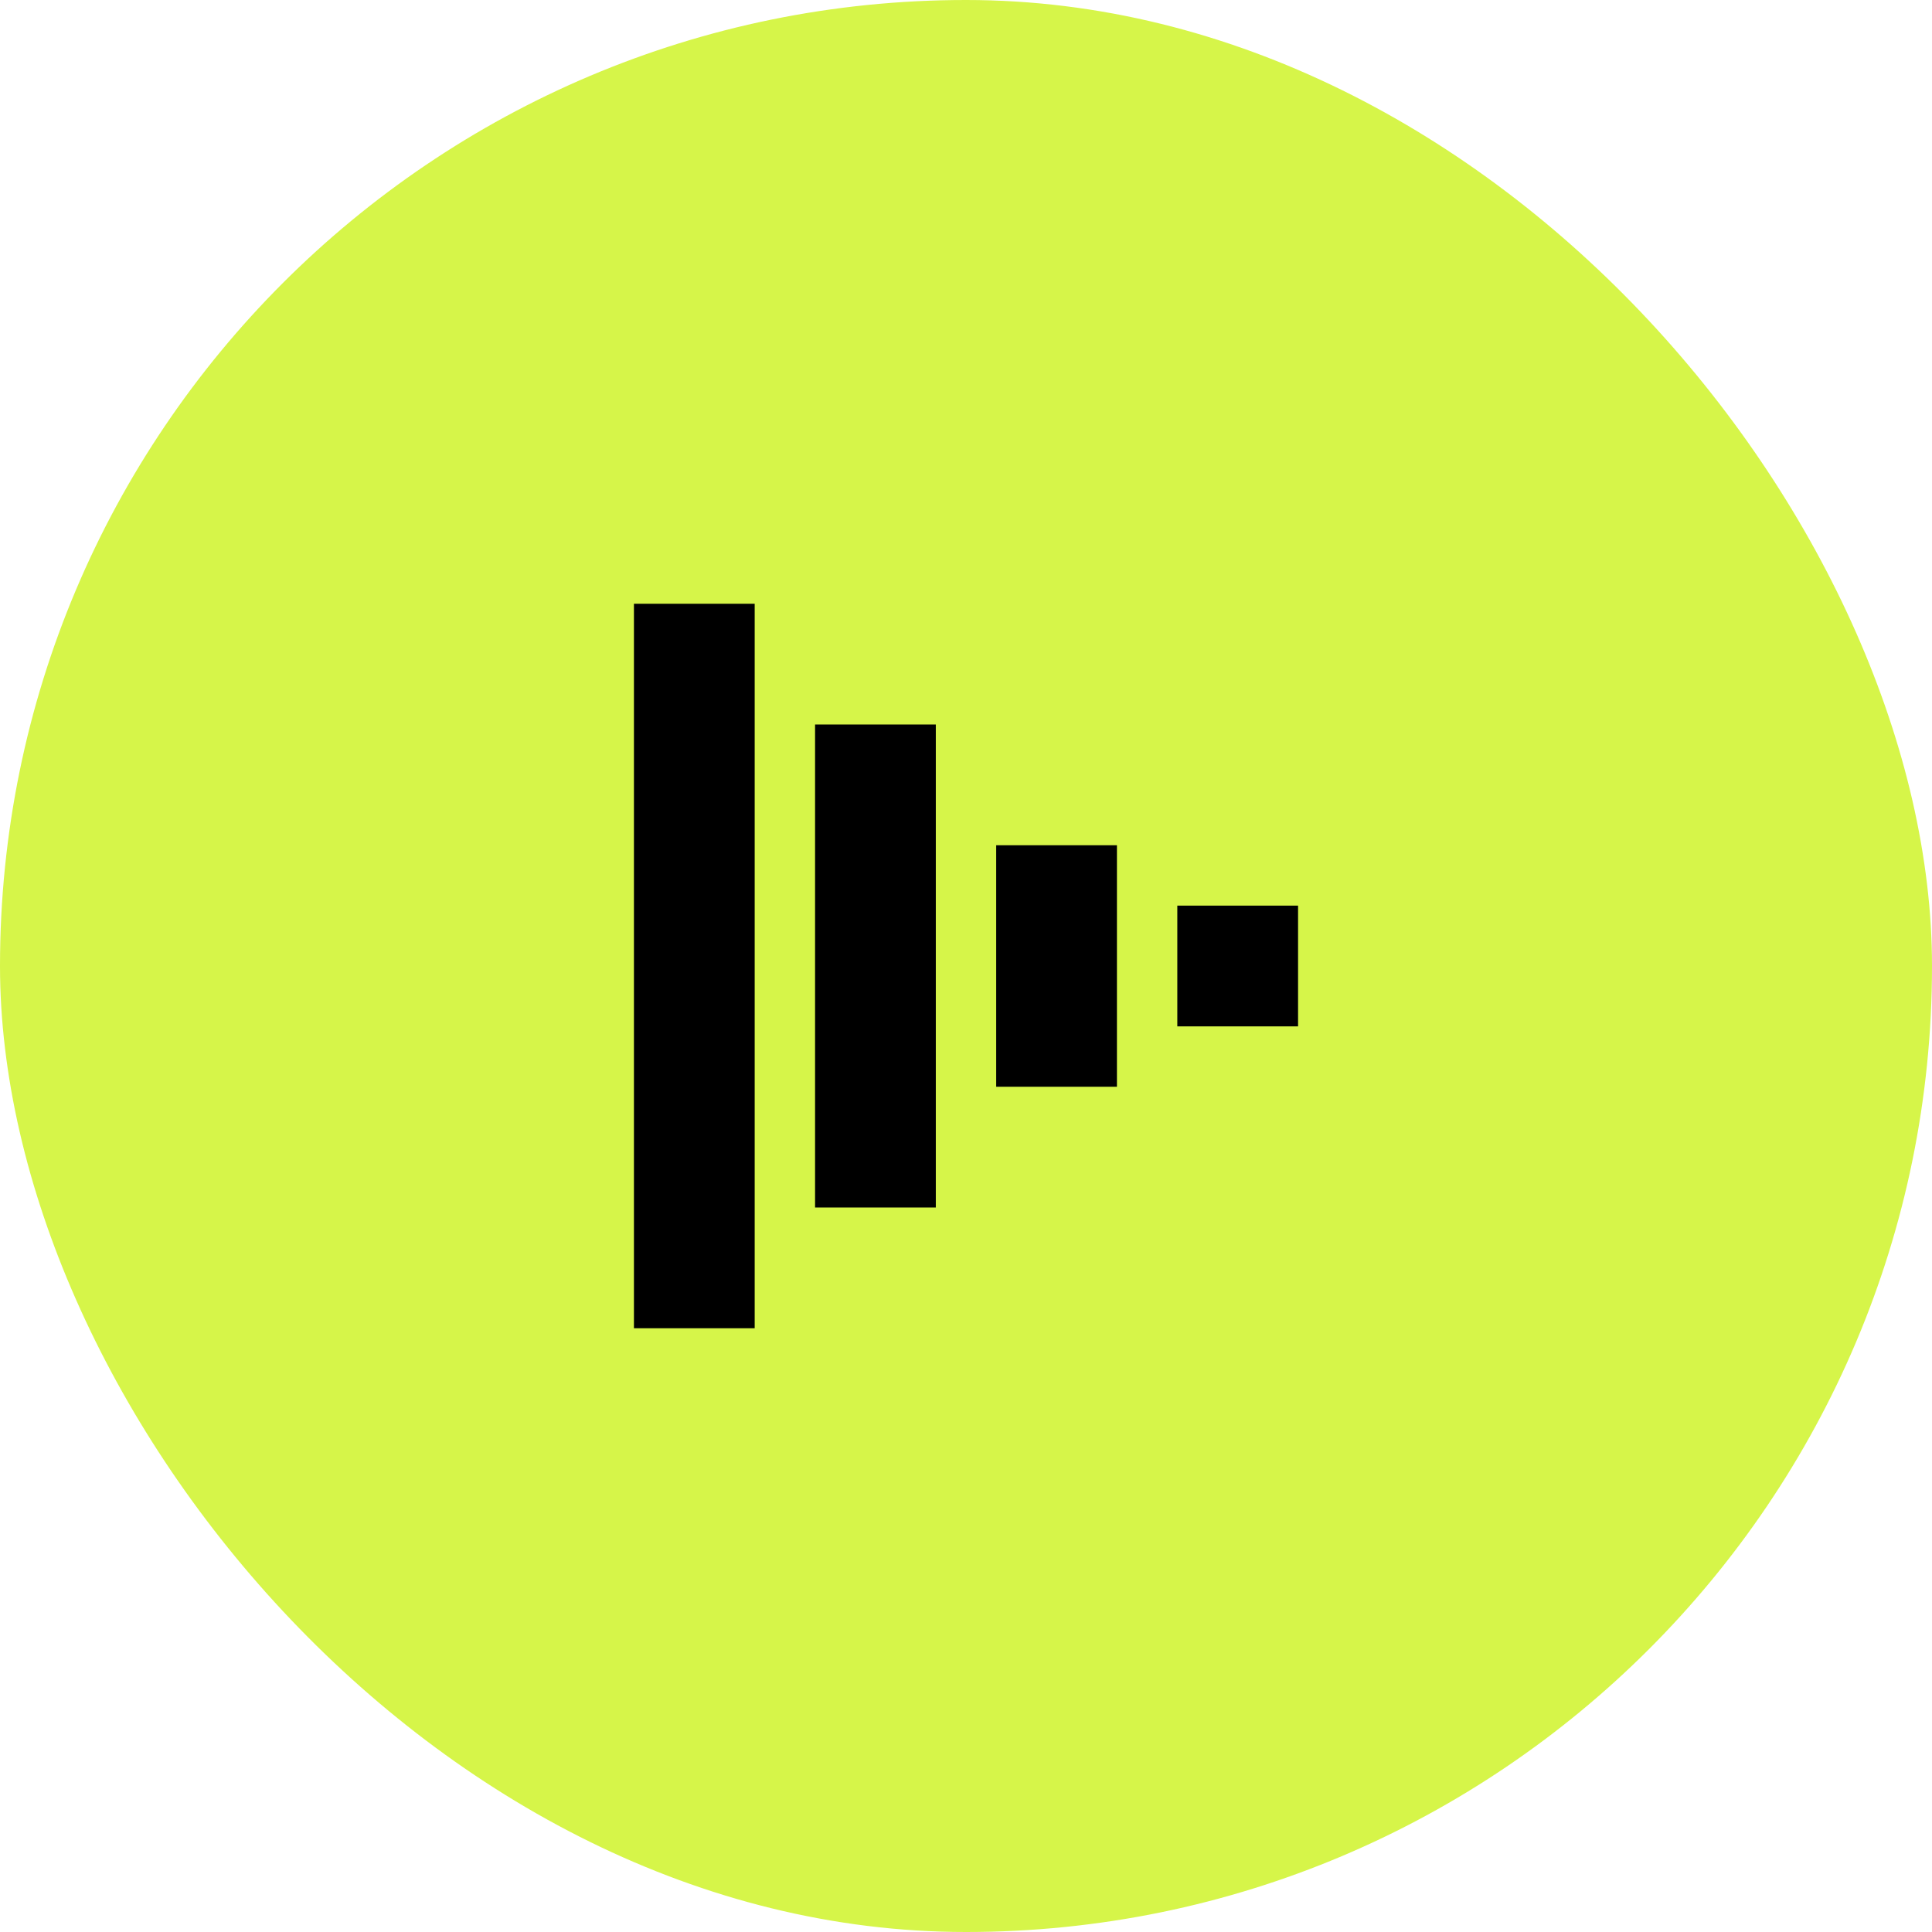
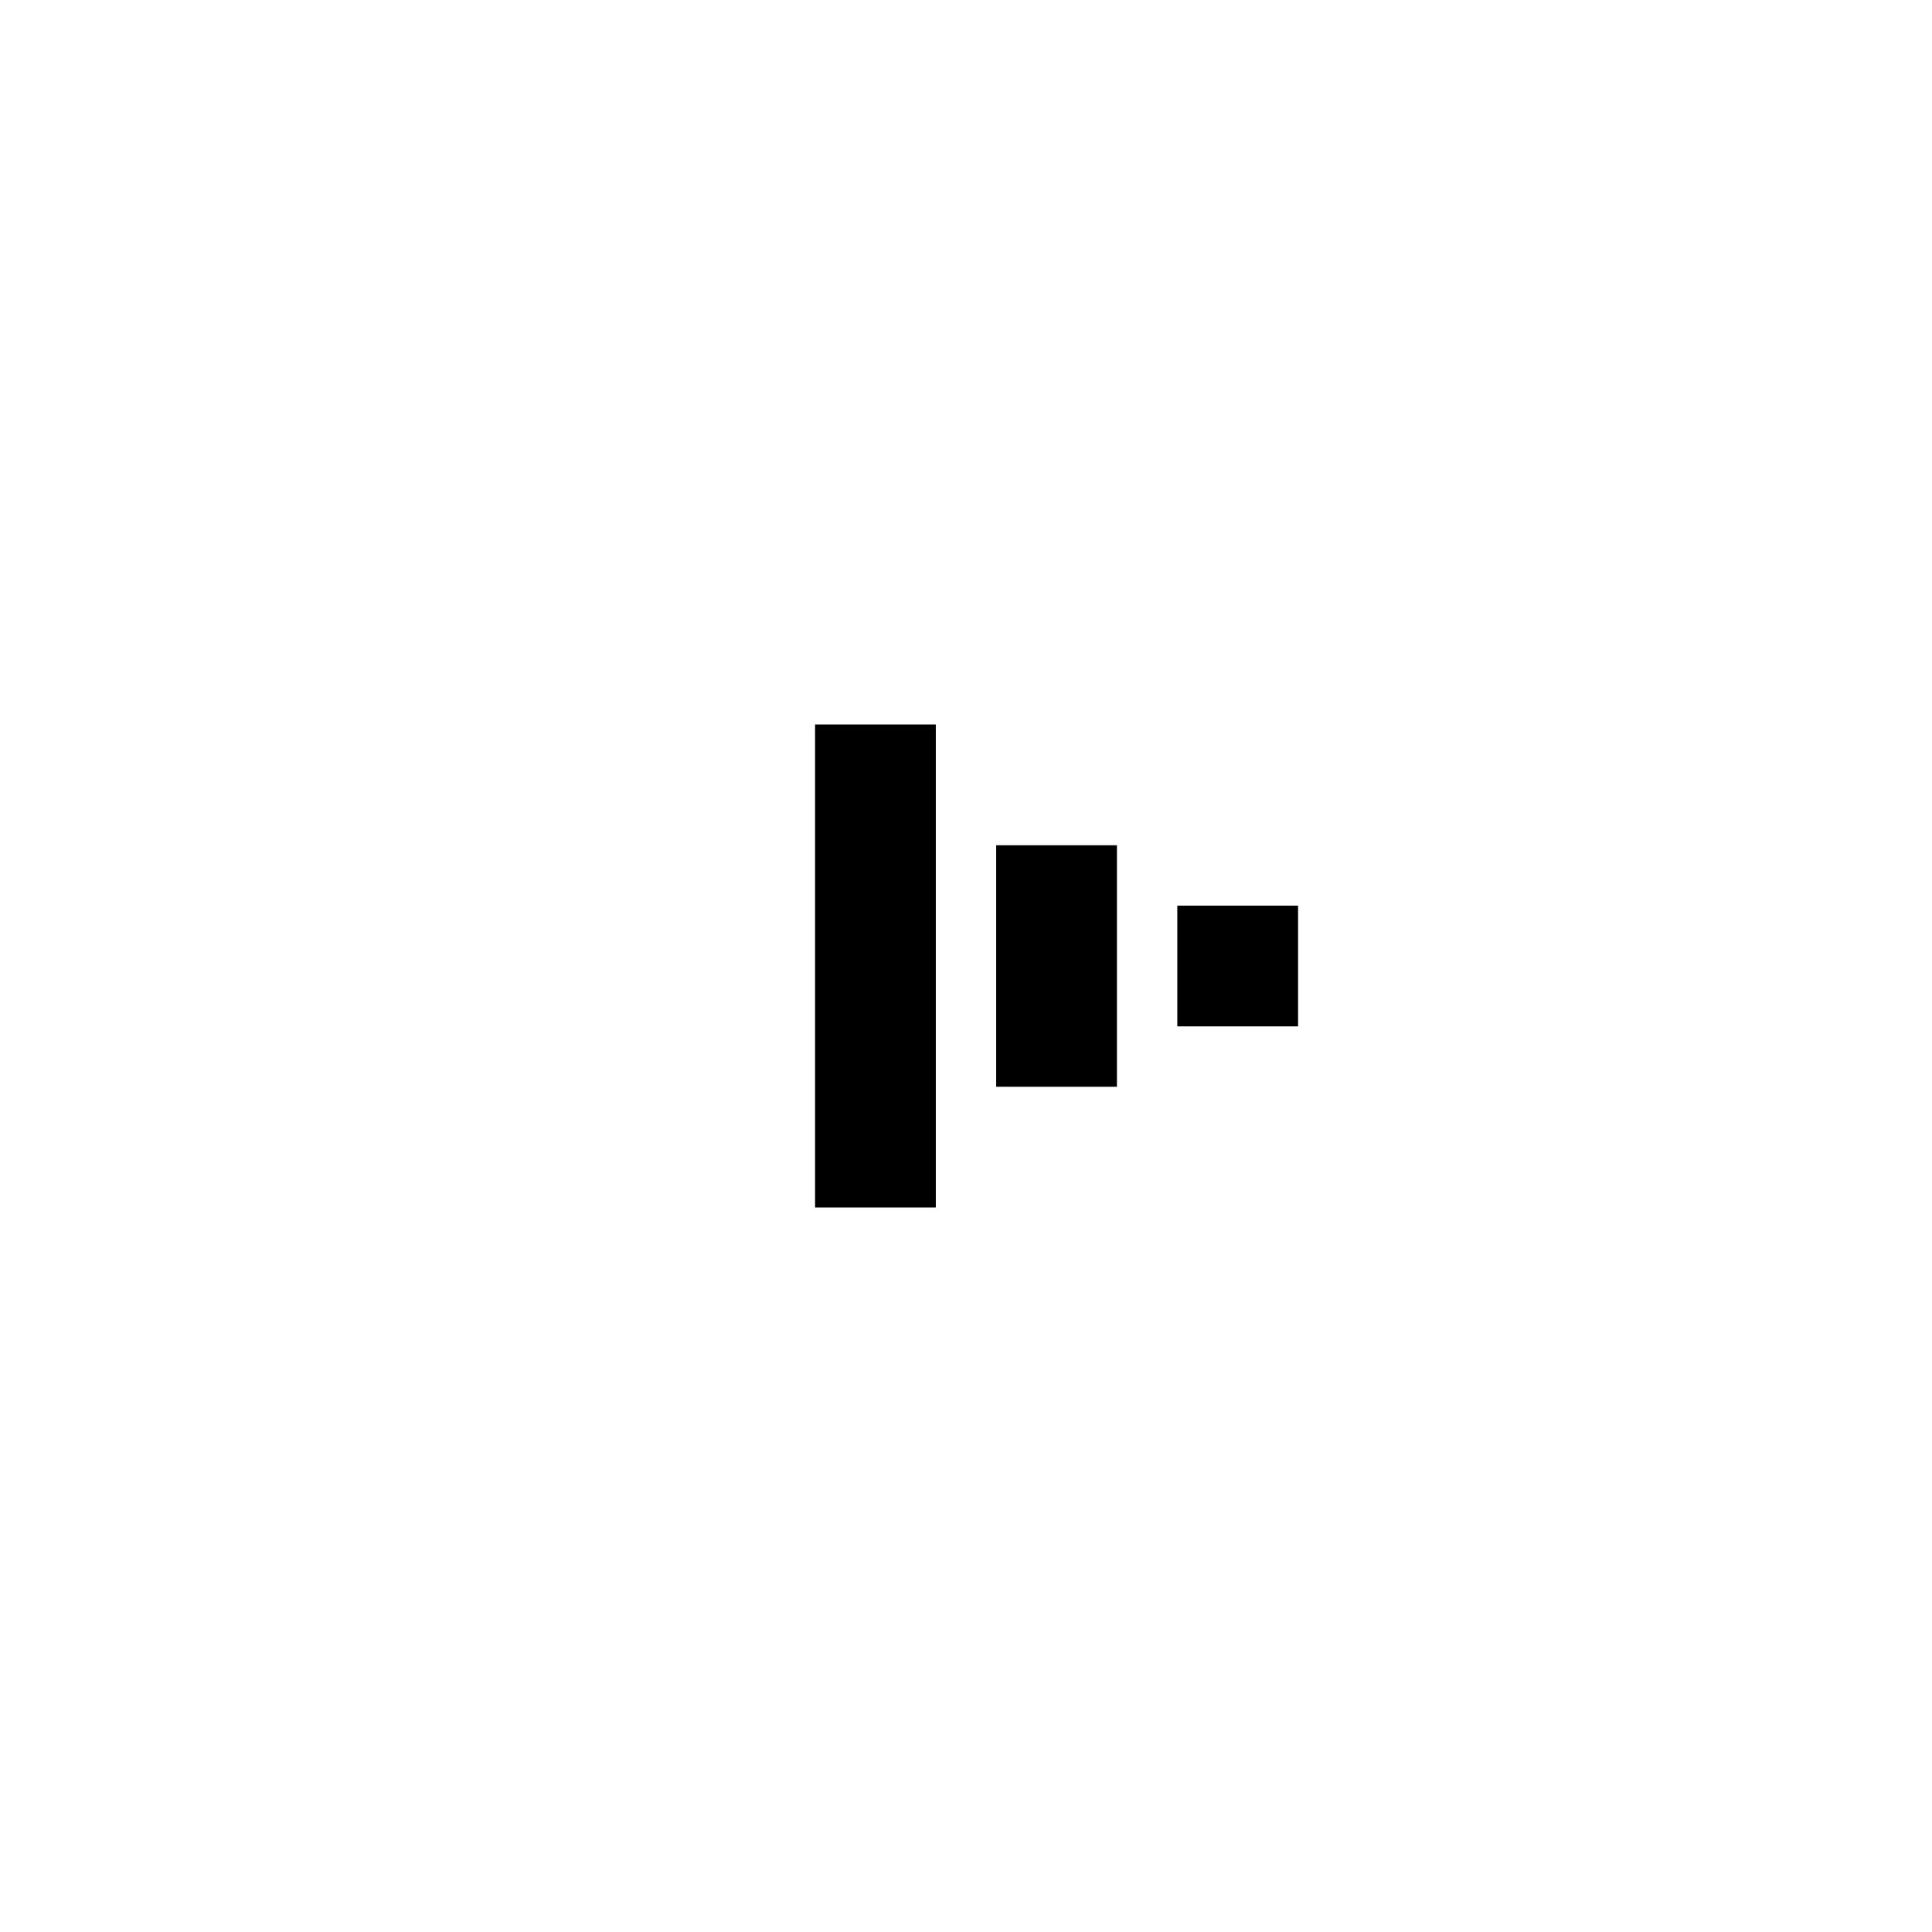
<svg xmlns="http://www.w3.org/2000/svg" width="32" height="32" viewBox="0 0 32 32" fill="none">
-   <rect width="32" height="32" rx="16" fill="#D6F549" />
-   <rect x="10.5" y="10" width="2" height="12" fill="black" />
  <rect x="13.5" y="12" width="2" height="8" fill="black" />
  <rect x="16.5" y="14" width="2" height="4" fill="black" />
  <rect x="19.5" y="15" width="2" height="2" fill="black" />
</svg>